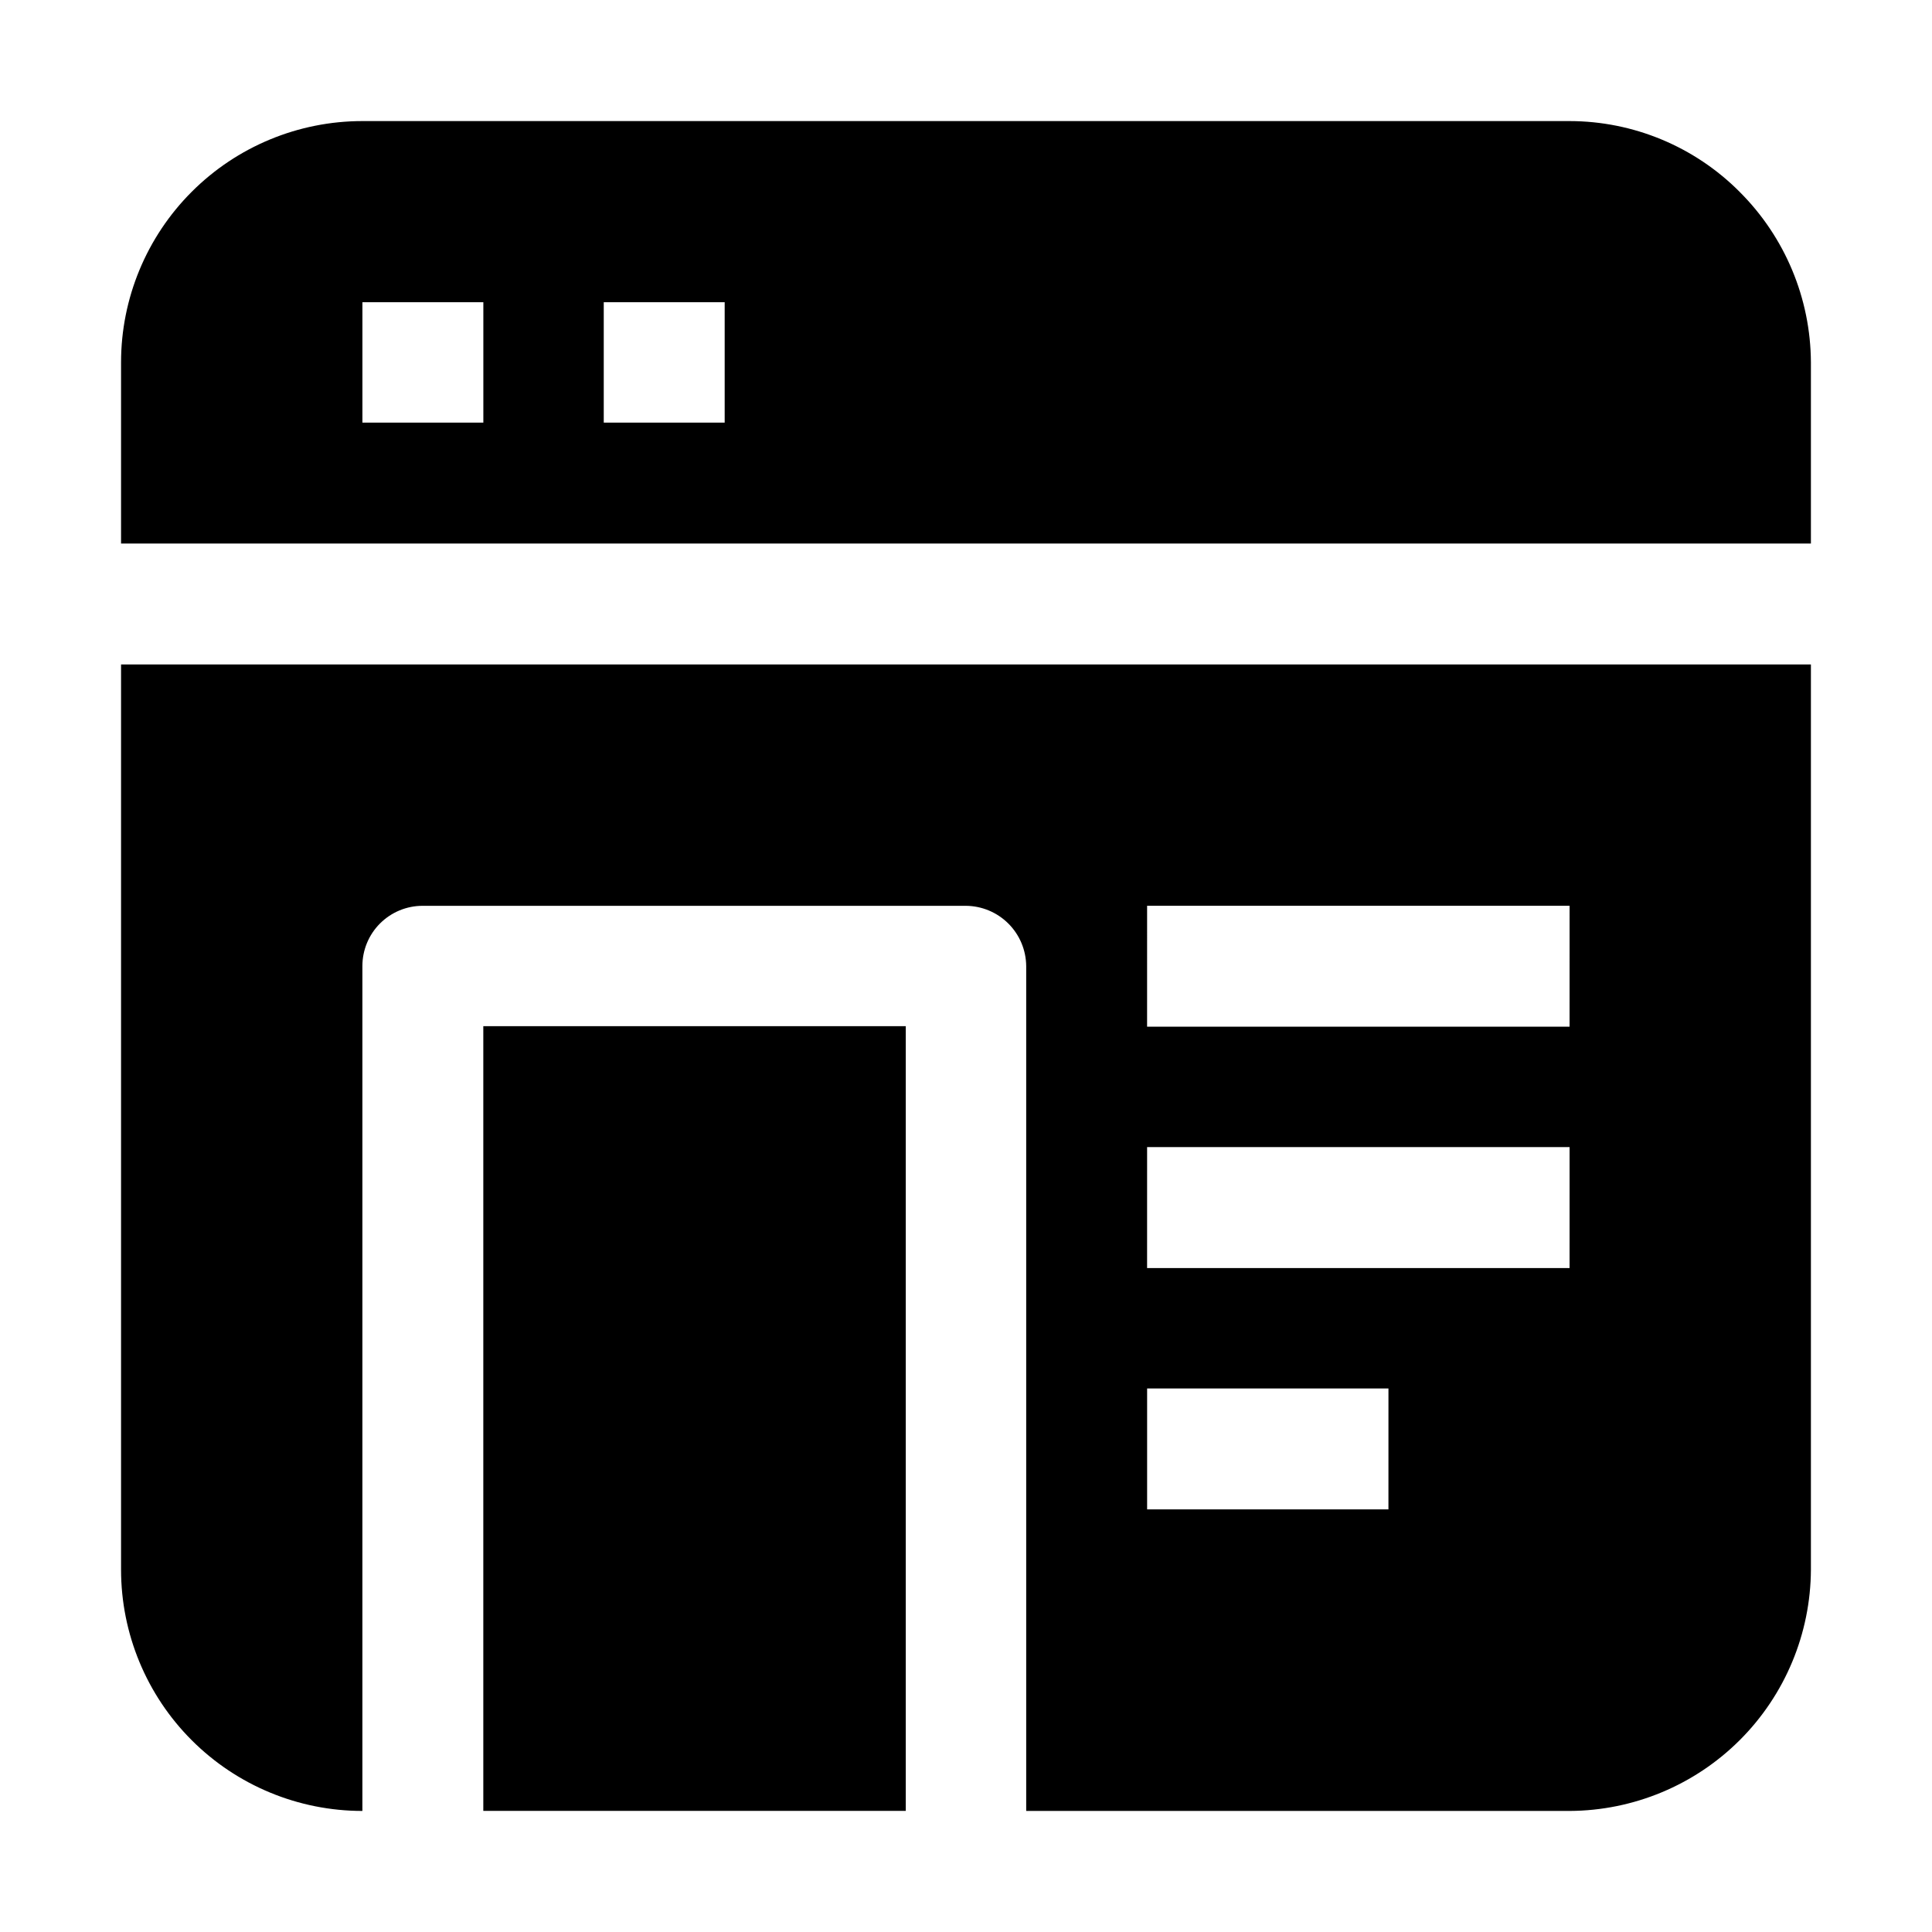
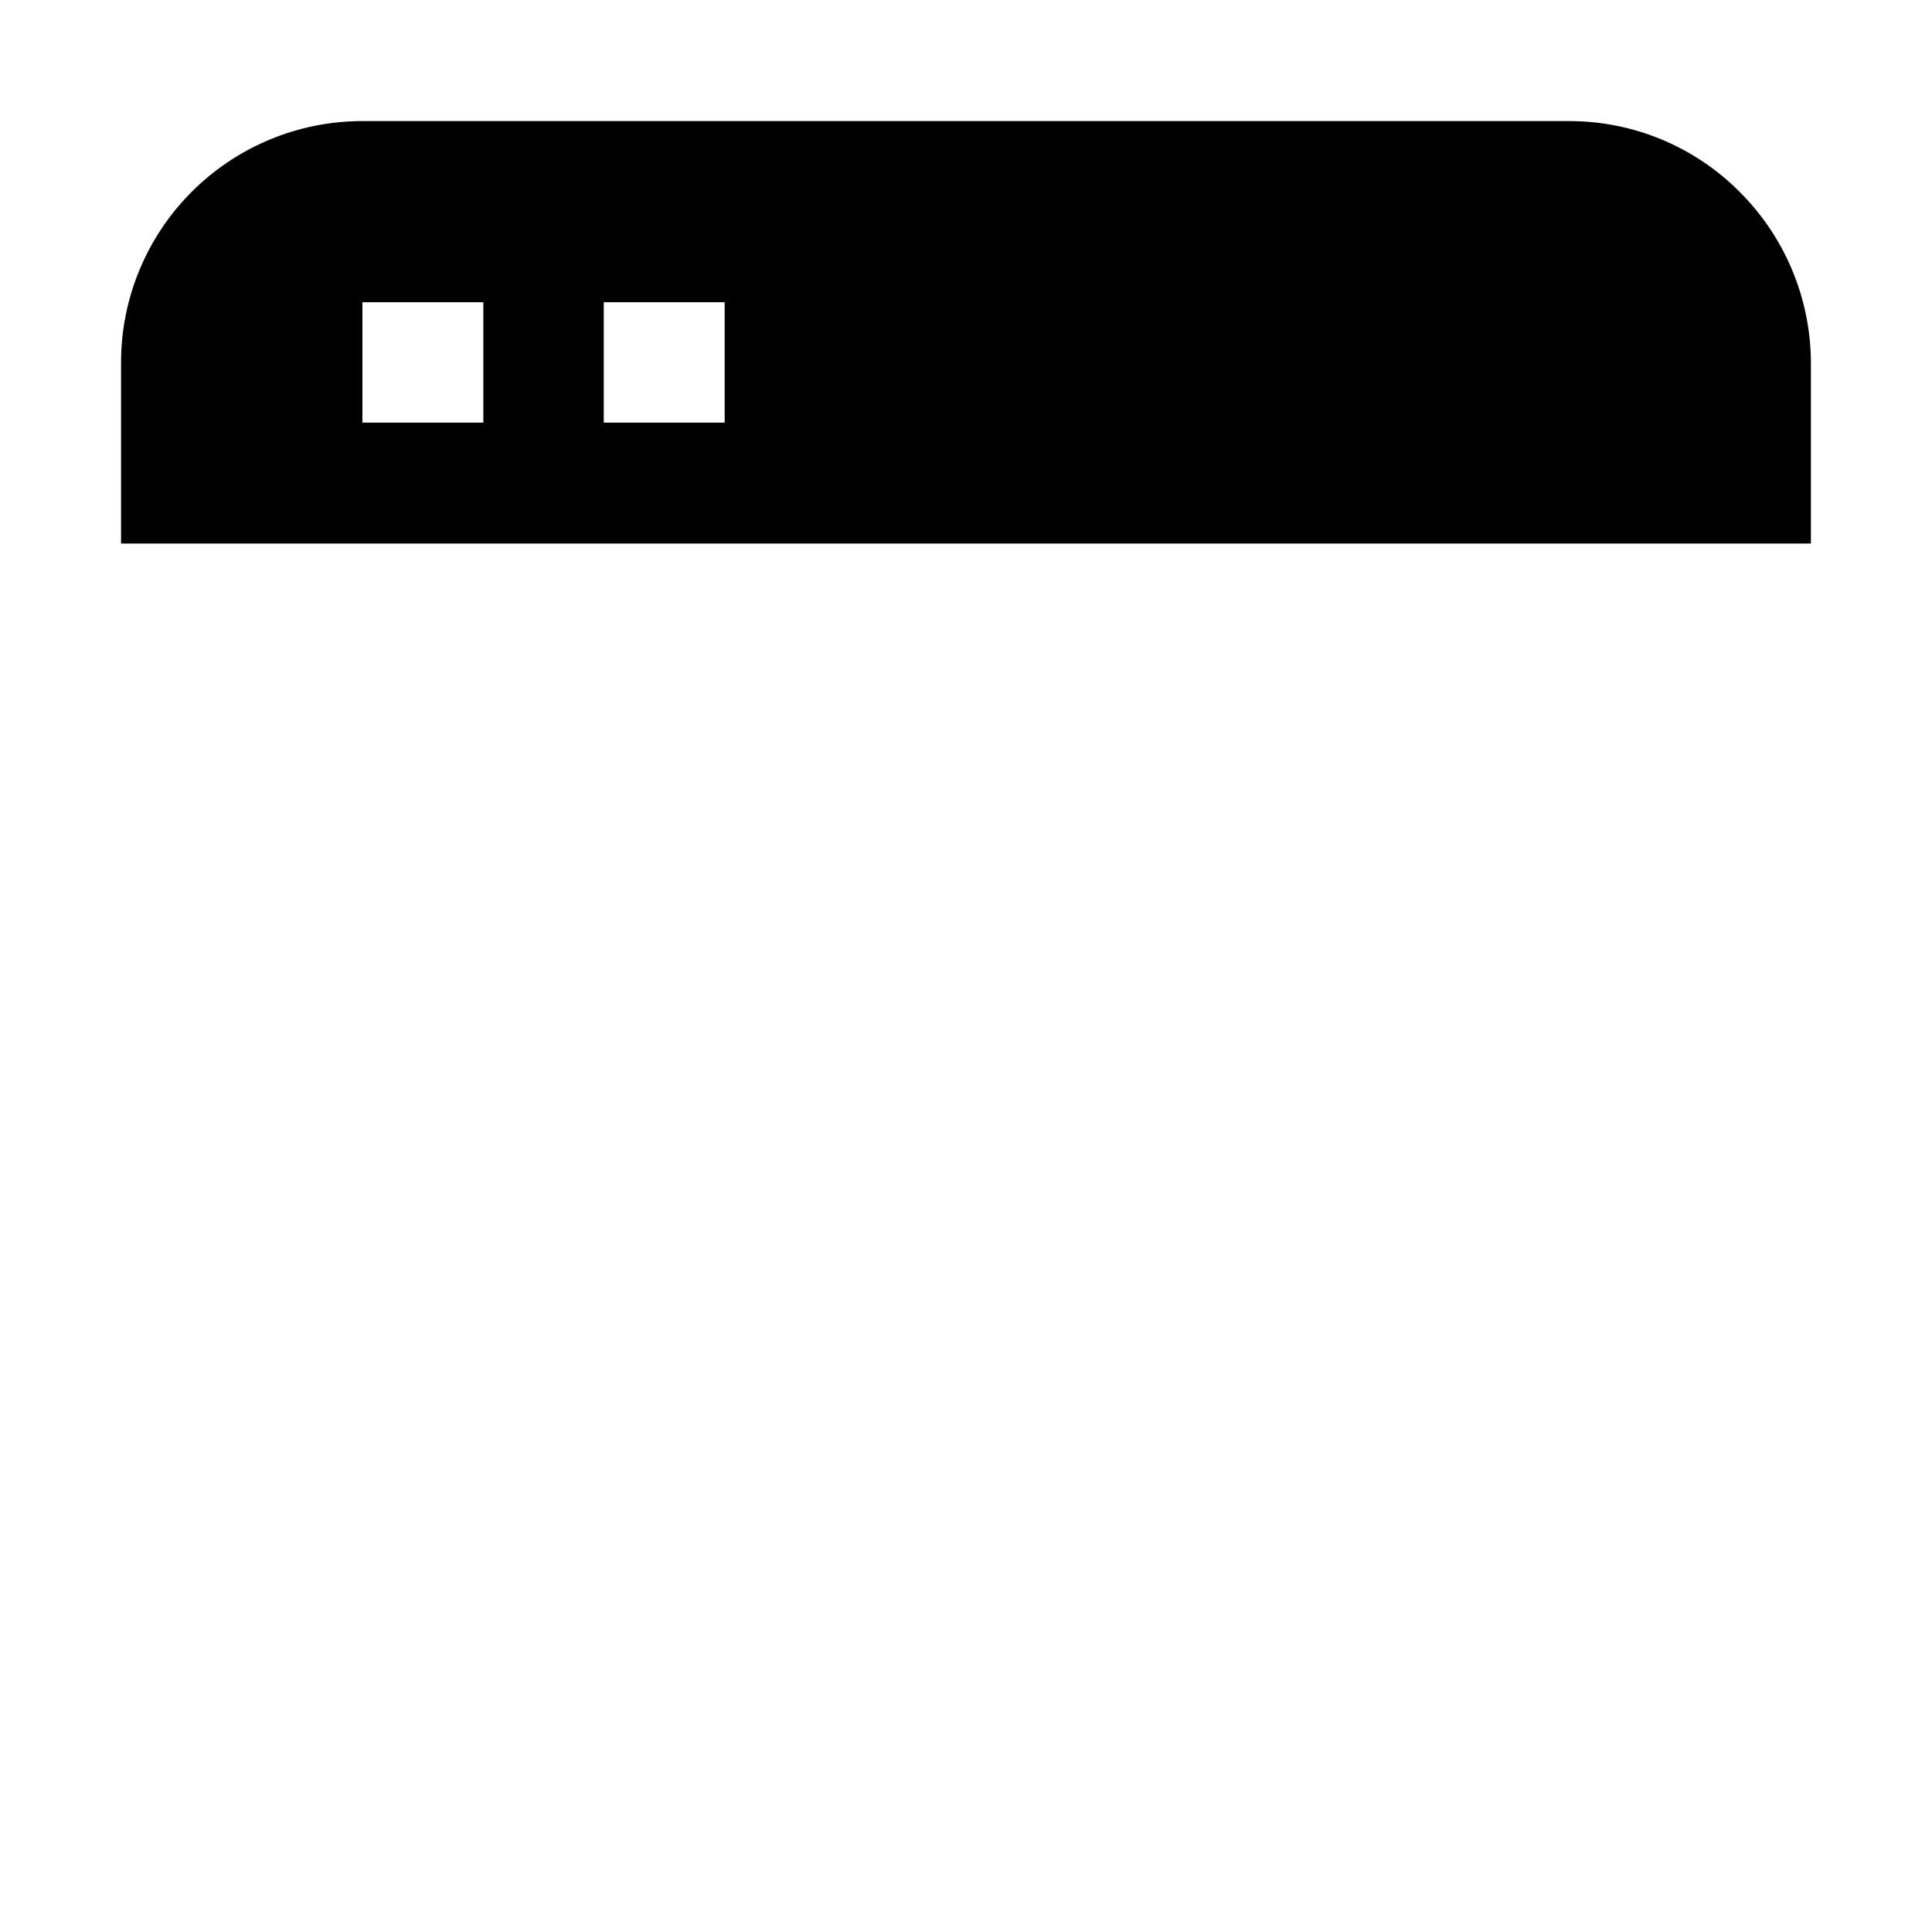
<svg xmlns="http://www.w3.org/2000/svg" fill="#000000" width="800px" height="800px" version="1.1" viewBox="144 144 512 512">
  <g fill-rule="evenodd">
    <path d="m605.02 194.84c-11.934-11.988-28.145-18.734-45.062-18.754h-319.92c-16.961 0-33.23 6.738-45.223 18.734-11.996 11.992-18.734 28.262-18.734 45.223v48h447.83v-48c-0.078-16.973-6.871-33.223-18.895-45.203zm-332.93 61.156h-32.047v-31.906h32.047zm63.957 0h-32.047v-31.906h32.047z" />
-     <path d="m176.08 320.09v239.87c0 16.965 6.738 33.23 18.734 45.223 11.992 11.996 28.262 18.734 45.223 18.734v-223.91c0-4.234 1.68-8.289 4.672-11.281 2.992-2.992 7.051-4.676 11.281-4.676h144.01c4.219 0.039 8.254 1.73 11.238 4.715 2.984 2.984 4.676 7.019 4.715 11.242v223.91h144c16.941-0.074 33.164-6.836 45.145-18.812 11.977-11.98 18.738-28.203 18.812-45.145v-239.87zm335.87 223.91h-63.953v-32.047h63.957zm48-63.957h-111.96l0.004-32.047h111.96zm0-63.957h-111.96l0.004-32.047h111.96zm-287.87 207.82h111.96v-207.96h-111.96z" />
  </g>
</svg>